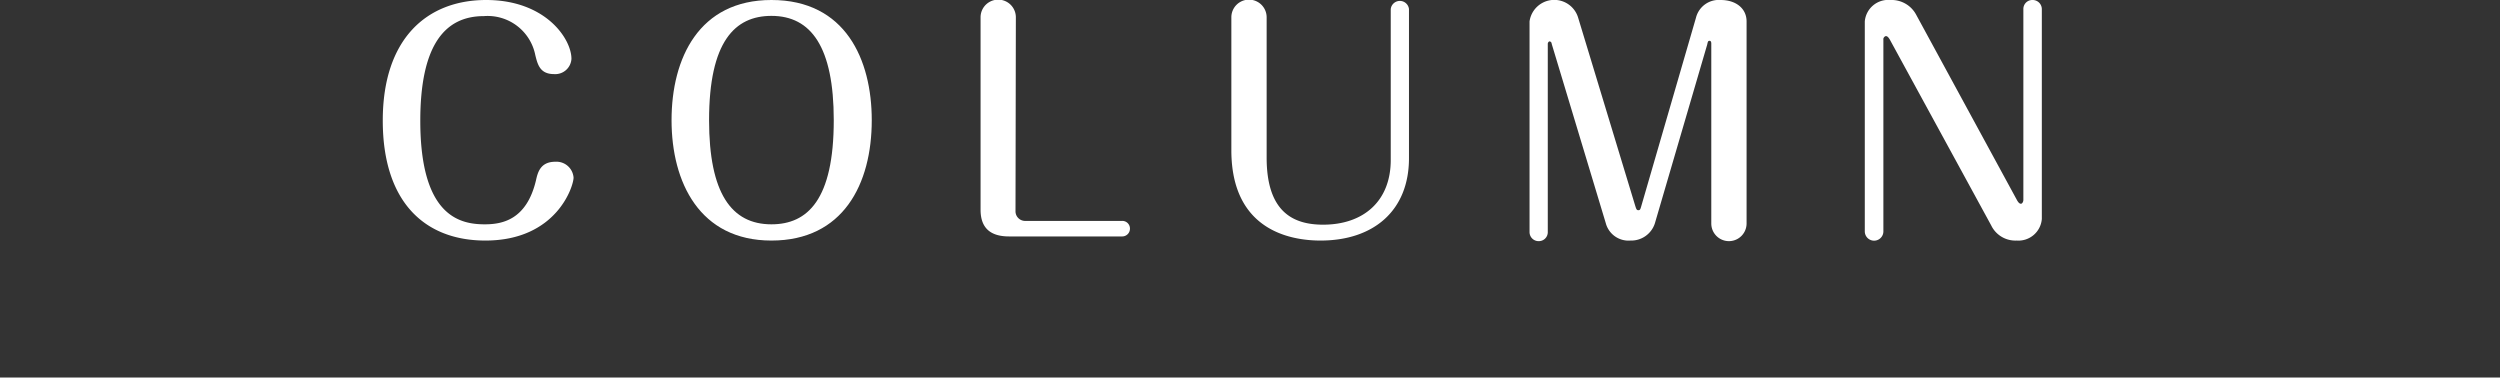
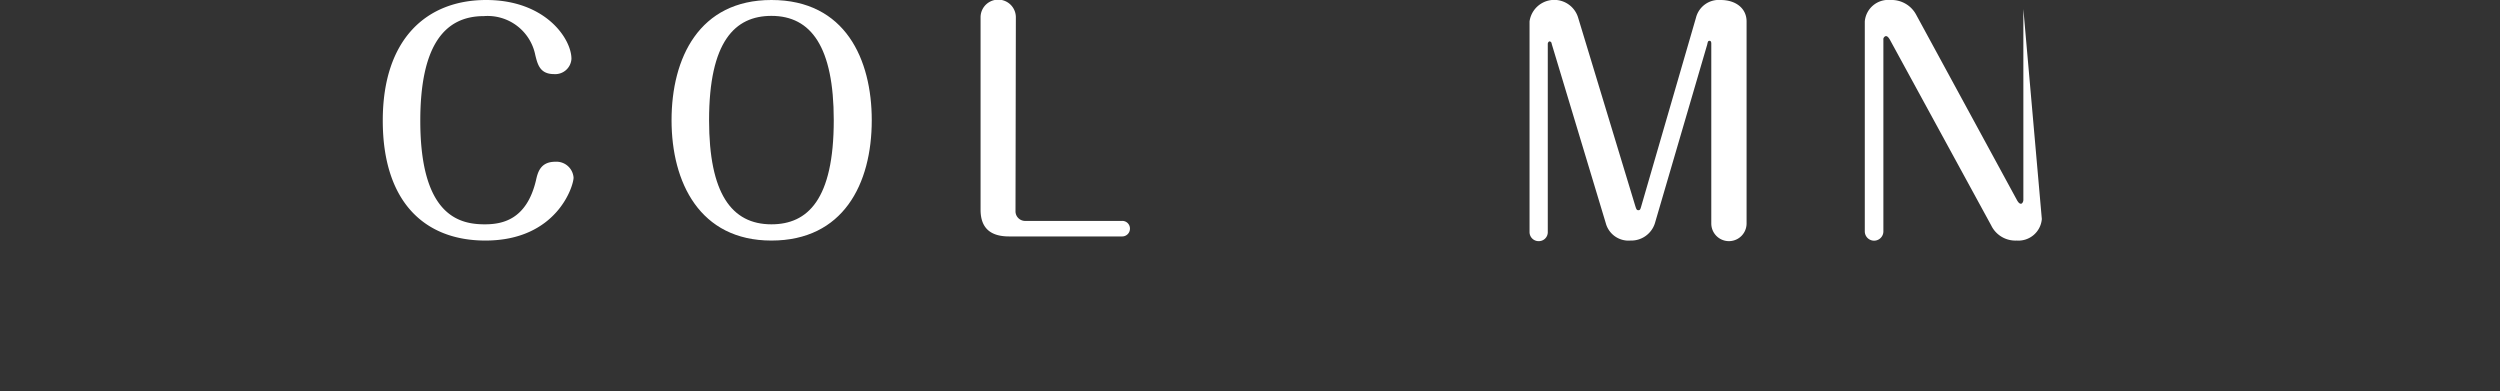
<svg xmlns="http://www.w3.org/2000/svg" viewBox="0 0 212.53 33.24">
  <rect x="0" y="0" width="212.53" height="33.24" fill="#333333" stroke="none" />
  <g fill="#fff">
    <path d="m48.76 15.1c0 .72-1.43 5.35-7.5 5.35-5.13 0-8.72-3.25-8.72-10.2s3.74-10.25 8.79-10.25 7.25 3.3 7.25 5a1.38 1.38 0 0 1 -1.47 1.3c-1.2 0-1.4-.8-1.6-1.6a4.13 4.13 0 0 0 -4.38-3.33c-3.37 0-5.4 2.55-5.4 8.9 0 8.1 3.35 8.8 5.48 8.8 1.47 0 3.55-.37 4.35-3.72.15-.68.37-1.6 1.65-1.6a1.46 1.46 0 0 1 1.55 1.35z" />
    <path d="m74.11 10.22c0 5.43-2.43 10.23-8.53 10.23s-8.49-4.95-8.49-10.23 2.34-10.22 8.49-10.22c6.3 0 8.53 5.07 8.53 10.22zm-13.83 0c0 6.2 1.9 8.85 5.3 8.85 3.08 0 5.3-2.1 5.3-8.85 0-6.22-1.92-8.87-5.3-8.87-3.1 0-5.3 2.17-5.3 8.87z" />
    <path d="m86.33 18a.82.82 0 0 0 .78.78h8.27a.65.65 0 0 1 .68.65.66.66 0 0 1 -.68.67h-9.6c-1.62 0-2.42-.75-2.42-2.27v-16.36a1.49 1.49 0 0 1 3 0z" />
-     <path d="m107.68 13.4c0 4.52 2.15 5.7 4.8 5.7 3.43 0 5.75-2 5.75-5.5v-12.83a.78.78 0 0 1 1.55 0v12.68c0 4.45-3 7-7.52 7-2.5 0-7.58-.83-7.58-7.68v-11.3a1.5 1.5 0 0 1 3 0z" />
    <path d="m139 17.45c.1.32.13.42.28.42s.17-.07.27-.42l4.63-15.95a2 2 0 0 1 2.1-1.5c1.27 0 2.2.7 2.2 1.82v17.18a1.5 1.5 0 0 1 -3 0v-15.28c0-.07 0-.25-.15-.25s-.15.13-.2.33l-4.45 15.2a2.11 2.11 0 0 1 -2.07 1.45 2 2 0 0 1 -2.1-1.48l-4.6-15.25c0-.12-.1-.2-.18-.2s-.15.13-.15.2v16a.76.76 0 0 1 -.75.78.77.77 0 0 1 -.8-.78v-17.9a2.12 2.12 0 0 1 4.13-.32z" />
-     <path d="m173.58 18.62a2 2 0 0 1 -2.15 1.83 2.28 2.28 0 0 1 -2.15-1.28l-8.62-15.8c-.13-.22-.23-.3-.33-.3s-.25.15-.22.3v16.3a.79.79 0 0 1 -1.58 0v-17.85a2 2 0 0 1 2.18-1.82 2.37 2.37 0 0 1 2.17 1.22l8.58 15.78c.15.27.25.32.35.32s.2-.17.2-.32v-16.23a.76.76 0 0 1 .77-.77.78.78 0 0 1 .8.77z" />
+     <path d="m173.58 18.62a2 2 0 0 1 -2.15 1.83 2.28 2.28 0 0 1 -2.15-1.28l-8.62-15.8c-.13-.22-.23-.3-.33-.3s-.25.15-.22.3v16.3a.79.79 0 0 1 -1.58 0v-17.85a2 2 0 0 1 2.18-1.82 2.37 2.37 0 0 1 2.17 1.22l8.58 15.78c.15.27.25.32.35.32s.2-.17.2-.32v-16.23z" />
  </g>
-   <path d="m0 32.67h212.53" fill="none" stroke="#fff" stroke-miterlimit="10" stroke-width="1.15" />
</svg>